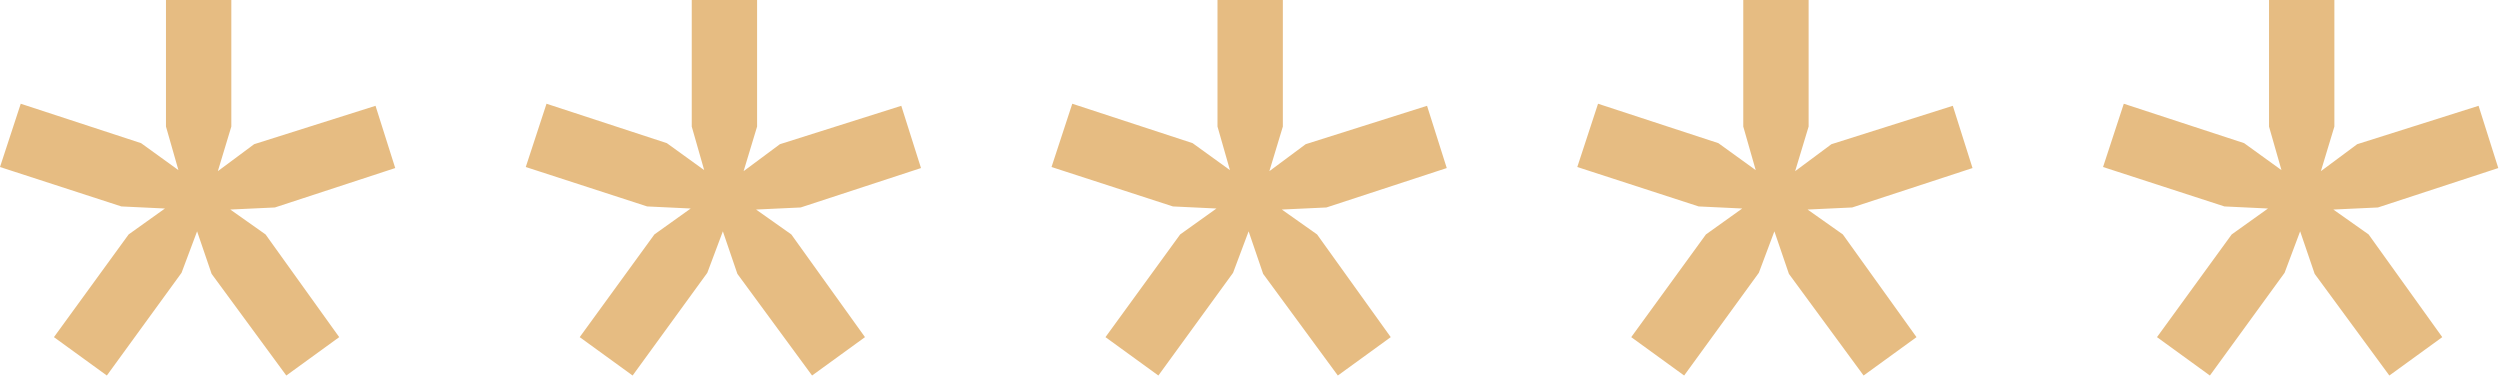
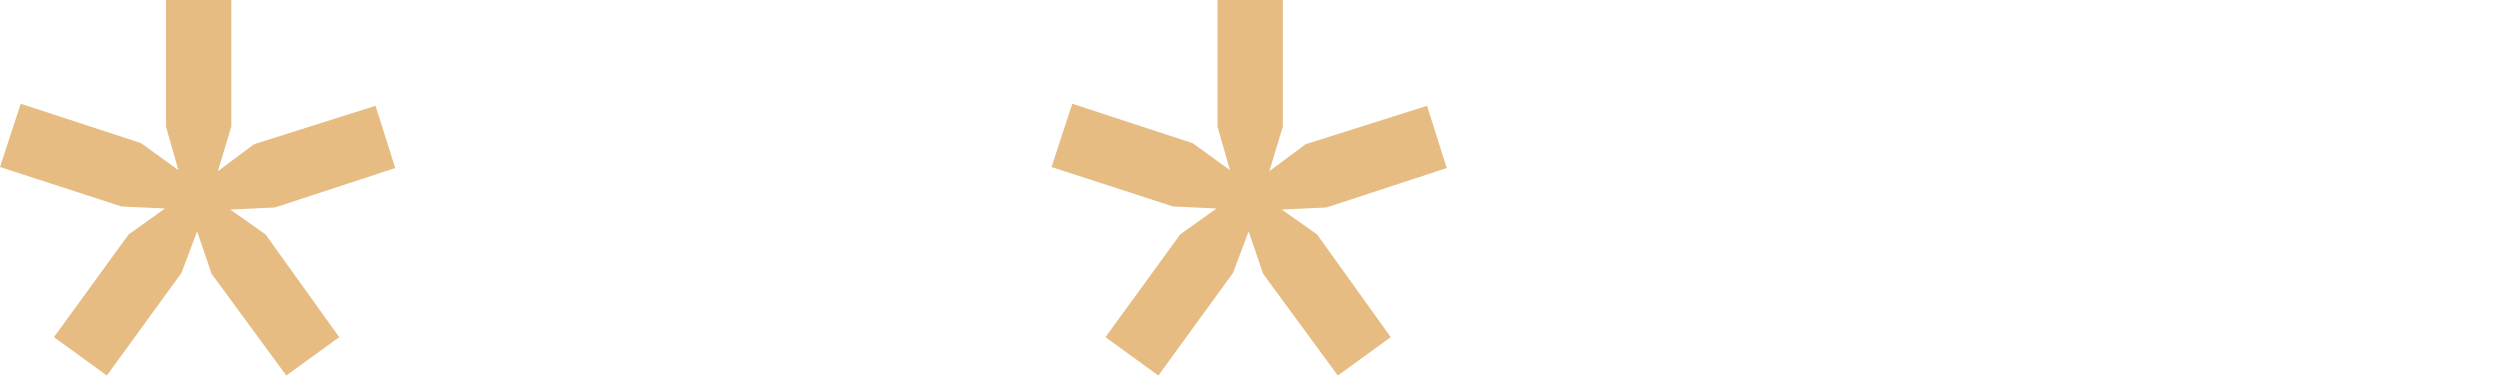
<svg xmlns="http://www.w3.org/2000/svg" width="241" height="37" viewBox="0 0 241 37" fill="none">
  <path d="M0 16.1L11.7 19.9L15.9 20.1L12.4 22.6L5.2 32.5L10.3 36.2L17.5 26.3L19 22.3L20.4 26.4L27.6 36.2L32.7 32.5L25.6 22.6L22.2 20.2L26.5 20L38.1 16.2L36.2 10.2L24.5 13.9L21 16.5L22.3 12.2V0H16V12.2L17.2 16.4L13.6 13.8L2 10L0 16.1Z" fill="#E6BC82" />
-   <path d="M50.684 16.1L62.384 19.9L66.584 20.1L63.084 22.6L55.884 32.5L60.984 36.2L68.184 26.3L69.684 22.3L71.084 26.4L78.284 36.2L83.384 32.5L76.284 22.6L72.884 20.2L77.184 20L88.784 16.2L86.884 10.2L75.184 13.9L71.684 16.5L72.984 12.2V0H66.684V12.2L67.884 16.4L64.284 13.8L52.684 10L50.684 16.1Z" fill="#E6BC82" />
  <path d="M101.367 16.1L113.067 19.9L117.267 20.1L113.767 22.6L106.567 32.5L111.667 36.2L118.867 26.3L120.367 22.3L121.767 26.4L128.967 36.2L134.067 32.5L126.967 22.6L123.567 20.2L127.867 20L139.467 16.2L137.567 10.2L125.867 13.9L122.367 16.5L123.667 12.2V0H117.367V12.2L118.567 16.4L114.967 13.8L103.367 10L101.367 16.1Z" fill="#E6BC82" />
-   <path d="M152.051 16.1L163.751 19.9L167.951 20.1L164.451 22.6L157.251 32.5L162.351 36.2L169.551 26.3L171.051 22.3L172.451 26.4L179.651 36.2L184.751 32.5L177.651 22.6L174.251 20.2L178.551 20L190.151 16.2L188.251 10.2L176.551 13.9L173.051 16.5L174.351 12.2V0H168.051V12.2L169.251 16.4L165.651 13.8L154.051 10L152.051 16.1Z" fill="#E6BC82" />
-   <path d="M202.734 16.1L214.434 19.9L218.634 20.1L215.134 22.6L207.934 32.5L213.034 36.2L220.234 26.3L221.734 22.3L223.134 26.4L230.334 36.2L235.434 32.5L228.334 22.6L224.934 20.2L229.234 20L240.834 16.2L238.934 10.2L227.234 13.9L223.734 16.5L225.034 12.2V0H218.734V12.2L219.934 16.4L216.334 13.8L204.734 10L202.734 16.1Z" fill="#E6BC82" />
</svg>